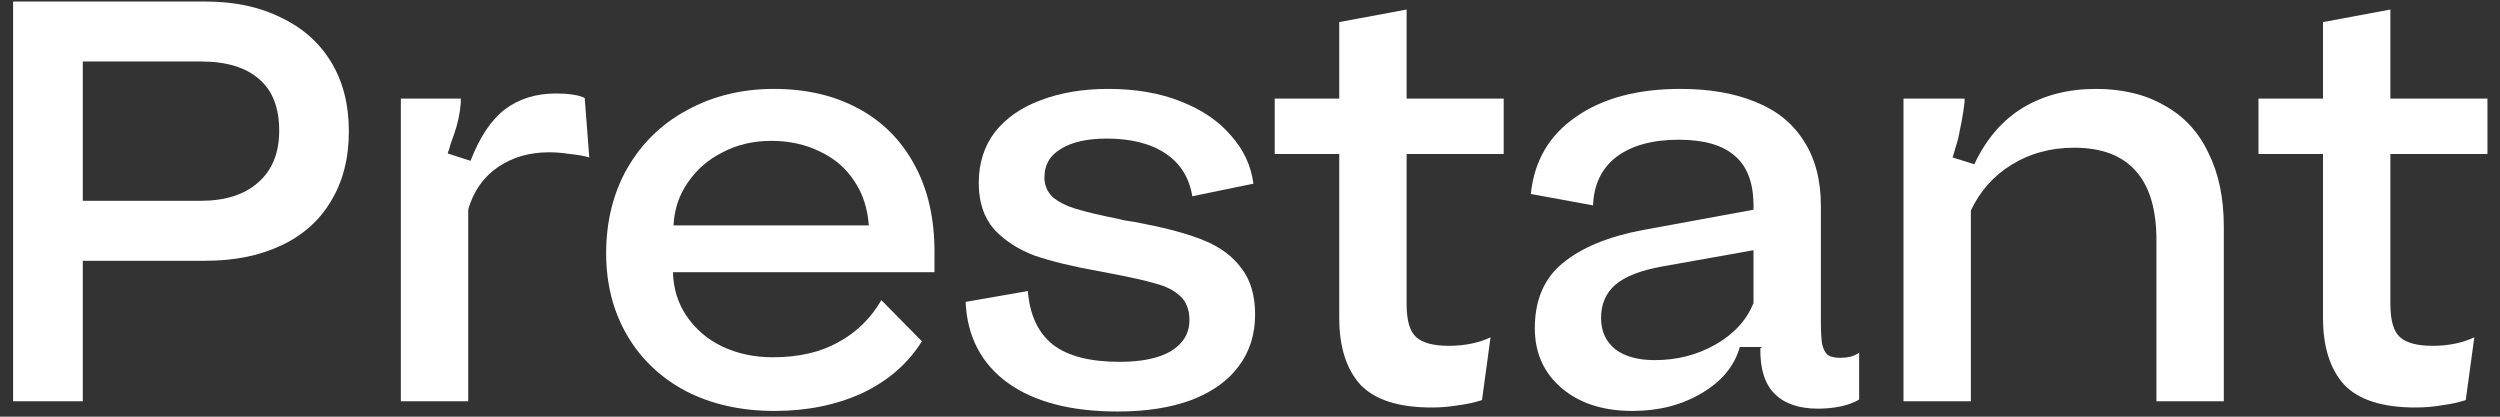
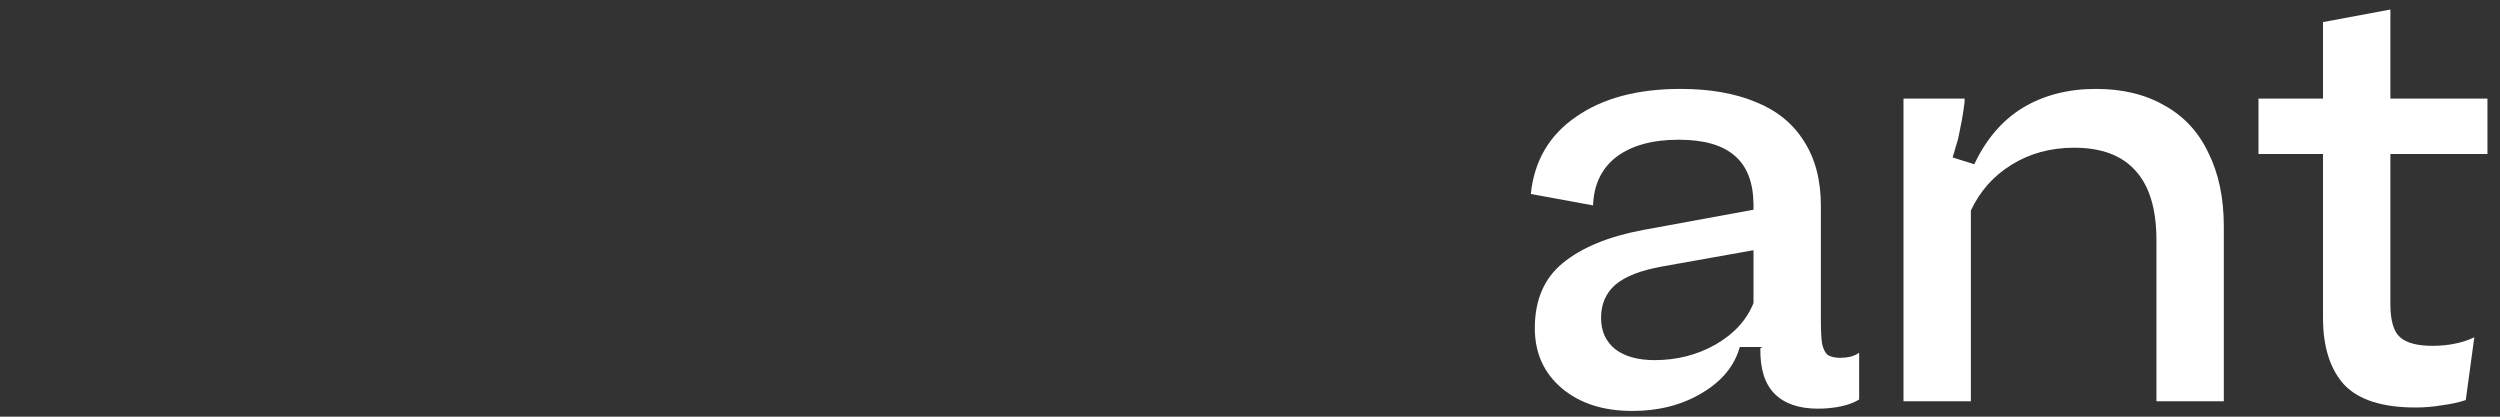
<svg xmlns="http://www.w3.org/2000/svg" width="162" height="27" viewBox="0 0 162 27" fill="none">
  <rect x="0" y="0" width="162" height="27" fill="#333333" stroke="none" />
  <path d="M156.525 26.406C154.379 26.406 152.837 25.913 151.9 24.926C150.987 23.915 150.531 22.472 150.531 20.597V9.978H146.35V6.389H150.531V1.431L154.897 0.617V6.389H161.187V9.978H154.897V19.709C154.897 20.77 155.106 21.485 155.526 21.855C155.945 22.225 156.648 22.41 157.635 22.41C158.153 22.41 158.646 22.361 159.115 22.262C159.583 22.163 159.99 22.028 160.336 21.855L159.781 25.925C159.337 26.073 158.831 26.184 158.264 26.258C157.696 26.357 157.117 26.406 156.525 26.406Z" fill="white" />
  <path d="M123.346 6.39H127.305V6.612C127.255 7.031 127.194 7.438 127.12 7.833C127.046 8.203 126.972 8.573 126.898 8.943C126.848 9.14 126.787 9.35 126.713 9.572C126.663 9.769 126.602 9.979 126.528 10.201L127.934 10.645C128.698 9.017 129.747 7.796 131.079 6.982C132.435 6.168 134.014 5.761 135.815 5.761C137.541 5.761 139.021 6.118 140.255 6.834C141.513 7.524 142.462 8.548 143.104 9.905C143.77 11.237 144.103 12.828 144.103 14.678V26H139.737V15.566C139.737 13.568 139.293 12.075 138.405 11.089C137.517 10.077 136.185 9.572 134.409 9.572C132.879 9.572 131.523 9.942 130.339 10.682C129.179 11.397 128.304 12.384 127.712 13.642V26H123.346V6.39Z" fill="white" />
  <path d="M114.145 13.494V16.121L107.707 17.268C106.326 17.514 105.315 17.909 104.673 18.452C104.057 18.994 103.748 19.71 103.748 20.598C103.748 21.461 104.057 22.139 104.673 22.633C105.29 23.101 106.141 23.336 107.226 23.336C108.657 23.336 109.964 23.003 111.148 22.337C112.357 21.646 113.183 20.746 113.627 19.636V13.198C113.603 11.792 113.196 10.756 112.406 10.09C111.617 9.399 110.408 9.054 108.78 9.054C107.078 9.054 105.734 9.424 104.747 10.164C103.785 10.904 103.28 11.952 103.23 13.309L99.197 12.569C99.419 10.423 100.394 8.758 102.12 7.574C103.847 6.365 106.104 5.761 108.891 5.761C110.791 5.761 112.419 6.044 113.775 6.612C115.132 7.154 116.168 7.993 116.883 9.128C117.623 10.262 117.993 11.668 117.993 13.346V20.746C117.993 21.412 118.018 21.917 118.067 22.263C118.141 22.608 118.265 22.855 118.437 23.003C118.635 23.126 118.906 23.188 119.251 23.188C119.473 23.188 119.695 23.163 119.917 23.114C120.164 23.04 120.349 22.953 120.472 22.855V25.889C120.152 26.086 119.757 26.234 119.288 26.333C118.82 26.431 118.326 26.481 117.808 26.481C116.575 26.481 115.638 26.16 114.996 25.519C114.355 24.877 114.047 23.891 114.071 22.559L114.219 22.485H112.739C112.394 23.718 111.568 24.717 110.26 25.482C108.978 26.246 107.485 26.629 105.783 26.629C103.884 26.629 102.355 26.135 101.195 25.149C100.036 24.162 99.456 22.867 99.456 21.264C99.456 19.438 100.061 18.032 101.269 17.046C102.503 16.034 104.242 15.319 106.486 14.9L114.145 13.494Z" fill="white" />
-   <path d="M92.777 26.406C90.631 26.406 89.089 25.913 88.152 24.926C87.239 23.915 86.783 22.472 86.783 20.597V9.978H82.602V6.389H86.783V1.431L91.149 0.617V6.389H97.439V9.978H91.149V19.709C91.149 20.77 91.358 21.485 91.778 21.855C92.197 22.225 92.9 22.41 93.887 22.41C94.405 22.41 94.898 22.361 95.367 22.262C95.835 22.163 96.242 22.028 96.588 21.855L96.033 25.925C95.589 26.073 95.083 26.184 94.516 26.258C93.948 26.357 93.369 26.406 92.777 26.406Z" fill="white" />
-   <path d="M66.605 18.859C66.729 20.413 67.271 21.572 68.233 22.337C69.195 23.077 70.638 23.447 72.562 23.447C73.993 23.447 75.103 23.212 75.892 22.744C76.682 22.25 77.076 21.584 77.076 20.746C77.076 20.08 76.879 19.562 76.484 19.192C76.09 18.822 75.559 18.55 74.893 18.378C74.227 18.18 73.241 17.958 71.933 17.712L71.563 17.638L71.156 17.564C69.504 17.268 68.135 16.935 67.049 16.565C65.989 16.17 65.113 15.603 64.422 14.863C63.756 14.098 63.423 13.099 63.423 11.866C63.423 10.583 63.769 9.485 64.459 8.573C65.175 7.66 66.161 6.969 67.419 6.501C68.702 6.007 70.17 5.761 71.822 5.761C73.598 5.761 75.165 6.032 76.521 6.575C77.903 7.117 78.988 7.857 79.777 8.795C80.591 9.707 81.072 10.743 81.22 11.903L77.261 12.717C77.064 11.508 76.484 10.583 75.522 9.942C74.56 9.3 73.29 8.98 71.711 8.98C70.453 8.98 69.467 9.202 68.751 9.646C68.036 10.065 67.678 10.682 67.678 11.496C67.678 11.989 67.851 12.408 68.196 12.754C68.566 13.074 69.072 13.333 69.713 13.531C70.355 13.728 71.292 13.95 72.525 14.197C72.698 14.246 72.871 14.283 73.043 14.308C73.216 14.332 73.376 14.357 73.524 14.382L74.079 14.493C75.732 14.813 77.064 15.183 78.075 15.603C79.087 16.022 79.876 16.614 80.443 17.379C81.035 18.143 81.331 19.142 81.331 20.376C81.331 21.683 80.974 22.805 80.258 23.743C79.568 24.68 78.544 25.408 77.187 25.926C75.855 26.419 74.264 26.666 72.414 26.666C69.405 26.666 67.037 26.049 65.31 24.816C63.584 23.558 62.671 21.806 62.572 19.562L66.605 18.859Z" fill="white" />
-   <path d="M39.279 16.417C39.279 14.345 39.736 12.507 40.648 10.904C41.586 9.276 42.881 8.018 44.533 7.13C46.211 6.217 48.085 5.761 50.157 5.761C52.229 5.761 54.042 6.18 55.596 7.019C57.175 7.857 58.396 9.078 59.259 10.682C60.123 12.26 60.554 14.135 60.554 16.306C60.554 16.528 60.554 16.75 60.554 16.972C60.554 17.194 60.554 17.416 60.554 17.638H43.608C43.633 18.698 43.929 19.648 44.496 20.487C45.064 21.325 45.828 21.979 46.79 22.448C47.777 22.916 48.875 23.151 50.083 23.151C51.736 23.151 53.142 22.83 54.301 22.189C55.485 21.547 56.423 20.635 57.113 19.451L59.74 22.115C58.828 23.57 57.533 24.692 55.855 25.482C54.178 26.246 52.291 26.629 50.194 26.629C48.048 26.629 46.149 26.209 44.496 25.371C42.844 24.507 41.561 23.299 40.648 21.745C39.736 20.191 39.279 18.415 39.279 16.417ZM56.299 14.604C56.225 13.518 55.917 12.569 55.374 11.755C54.832 10.916 54.092 10.275 53.154 9.831C52.217 9.362 51.156 9.128 49.972 9.128C48.813 9.128 47.765 9.374 46.827 9.868C45.89 10.336 45.138 10.99 44.57 11.829C44.003 12.643 43.695 13.568 43.645 14.604H56.299Z" fill="white" />
-   <path d="M25.975 26V6.39H29.86V6.649C29.835 6.994 29.786 7.339 29.712 7.685C29.638 8.03 29.539 8.375 29.416 8.721C29.342 8.918 29.268 9.128 29.194 9.35C29.144 9.547 29.083 9.744 29.009 9.942L30.489 10.423C31.081 8.893 31.821 7.783 32.709 7.093C33.621 6.402 34.731 6.057 36.039 6.057C36.433 6.057 36.791 6.081 37.112 6.131C37.457 6.18 37.716 6.254 37.889 6.353L38.185 10.201C37.839 10.102 37.42 10.028 36.927 9.979C36.458 9.905 36.014 9.868 35.595 9.868C34.312 9.868 33.202 10.188 32.265 10.83C31.327 11.471 30.686 12.384 30.341 13.568V26H25.975Z" fill="white" />
-   <path d="M4.846 16.898V13.013H12.986C14.589 13.013 15.835 12.618 16.723 11.829C17.635 11.039 18.092 9.917 18.092 8.462C18.092 6.982 17.66 5.872 16.797 5.132C15.933 4.367 14.675 3.985 13.023 3.985H5.364V26H0.85V0.1H13.319C15.193 0.1 16.821 0.445 18.203 1.136C19.609 1.802 20.694 2.764 21.459 4.022C22.223 5.28 22.606 6.772 22.606 8.499C22.606 10.25 22.223 11.755 21.459 13.013C20.719 14.271 19.646 15.233 18.24 15.899C16.834 16.565 15.193 16.898 13.319 16.898H4.846Z" fill="white" />
</svg>